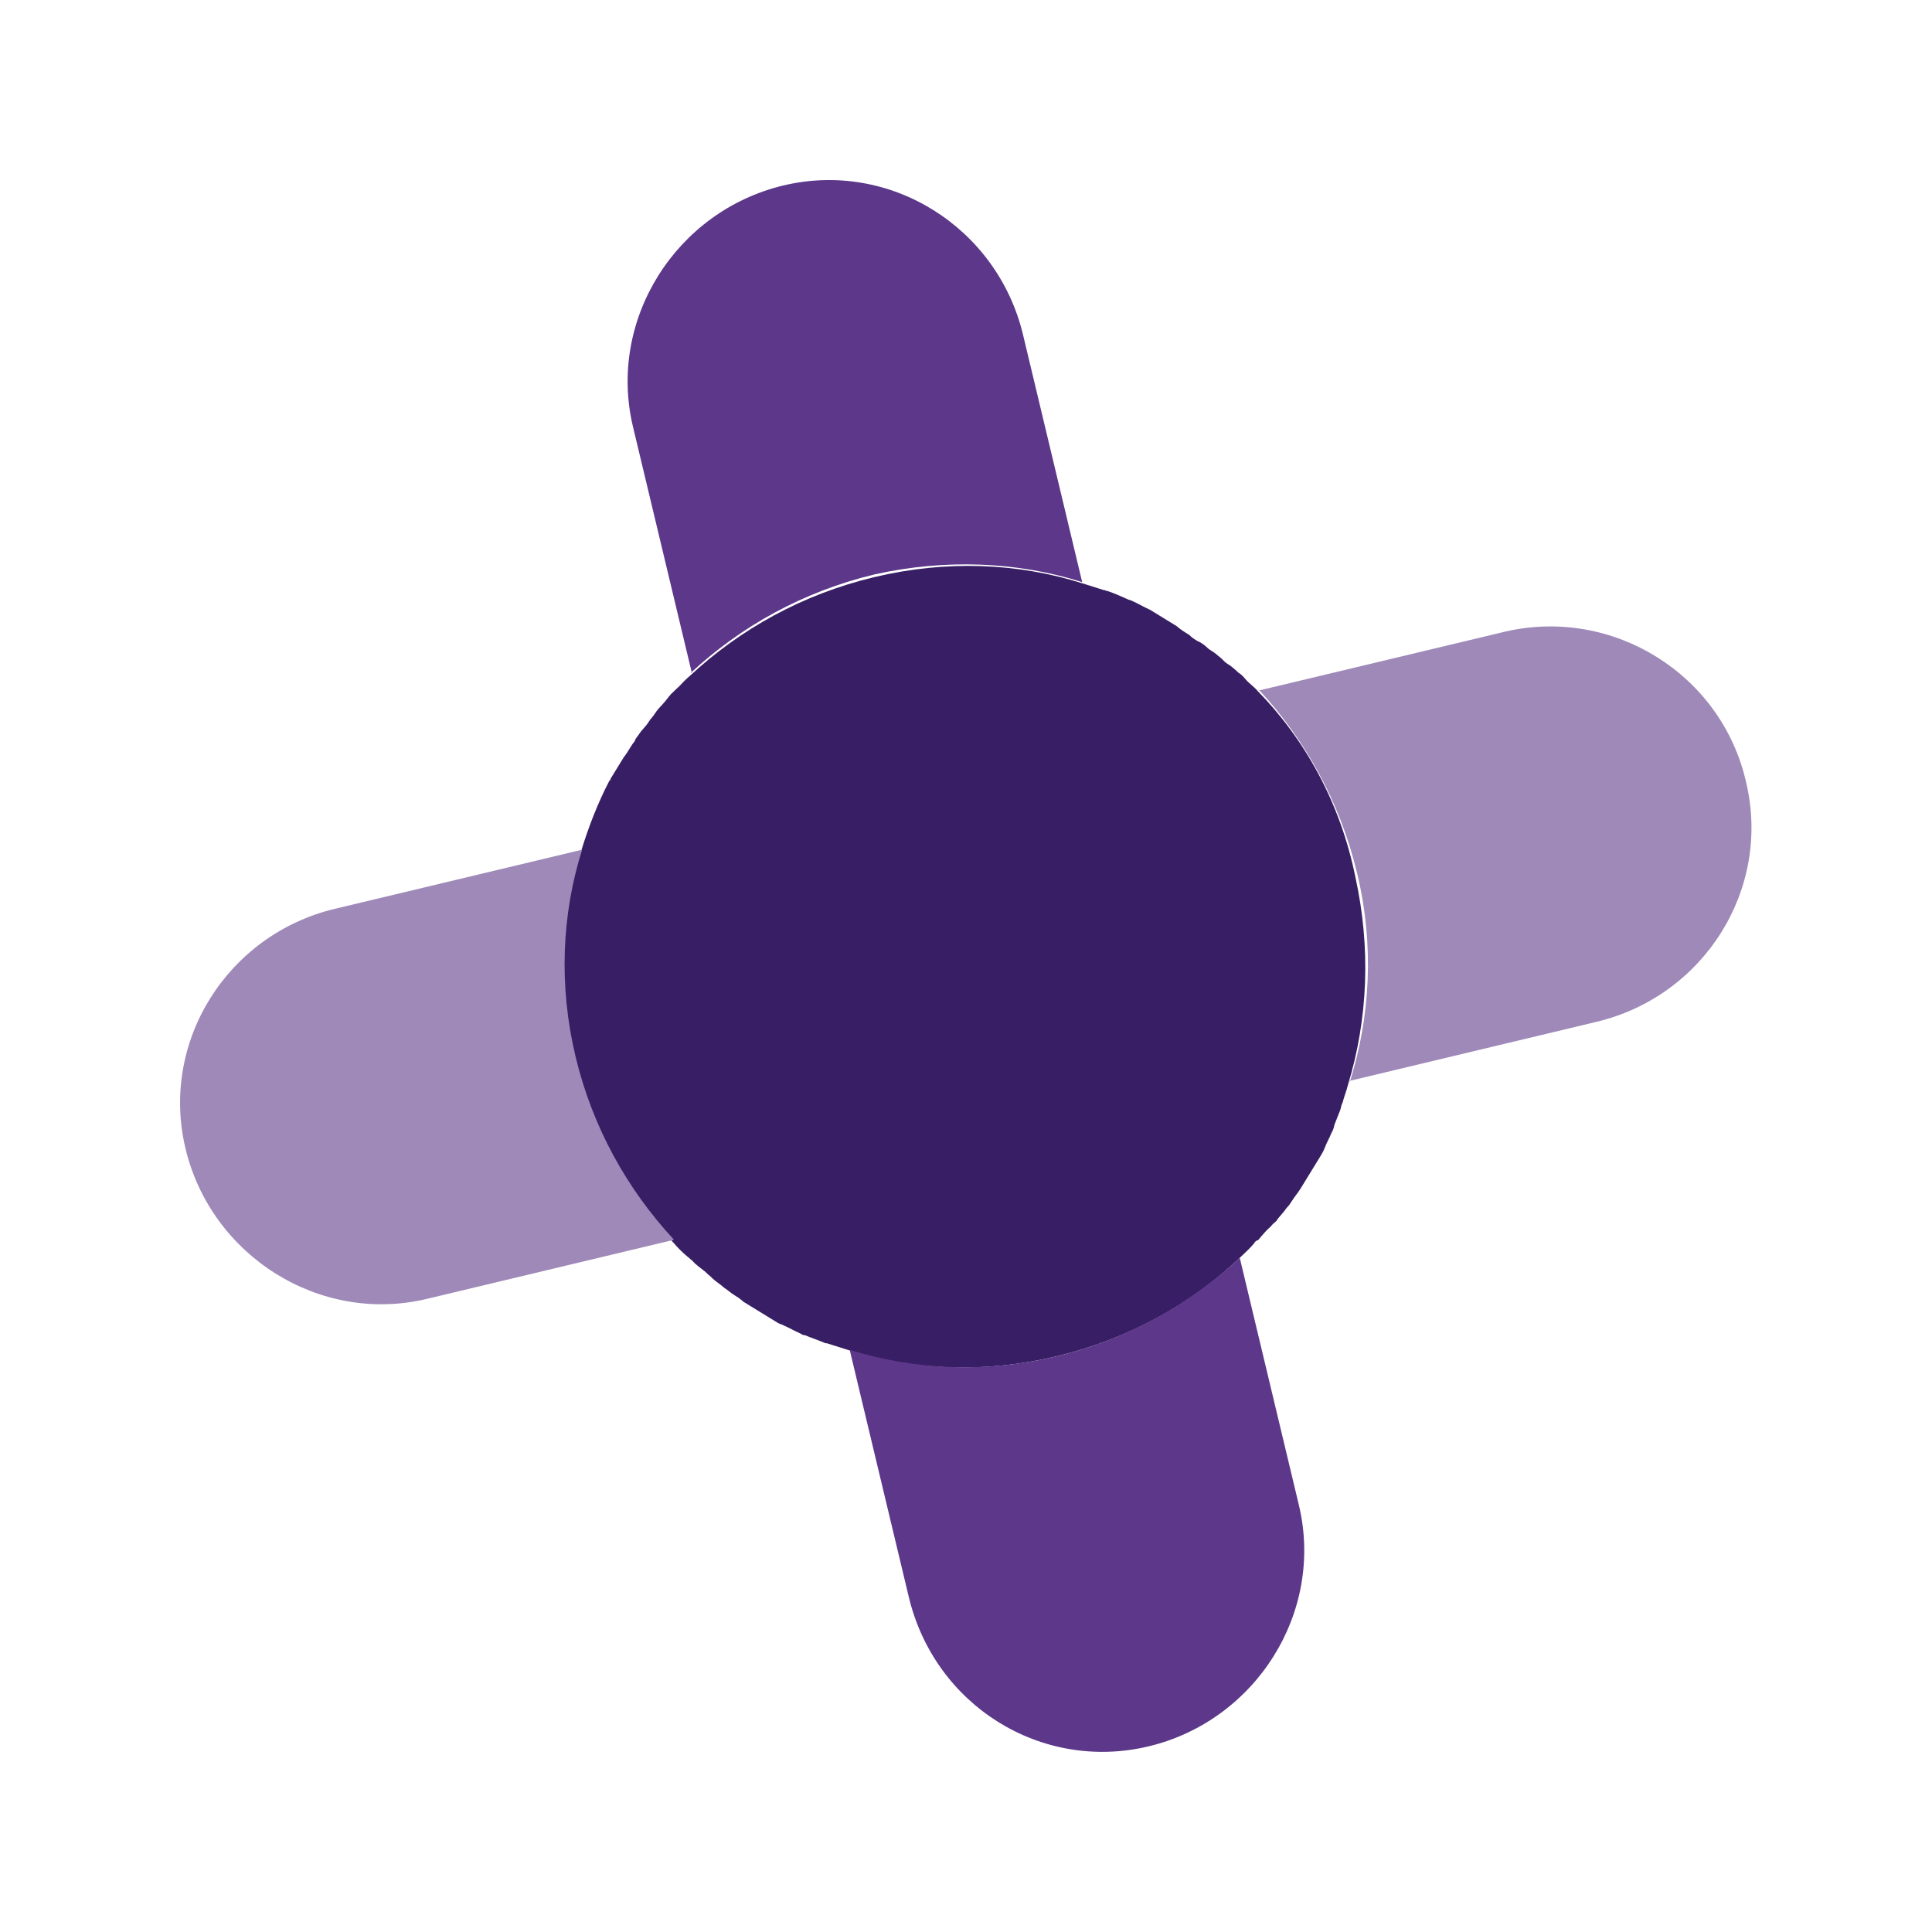
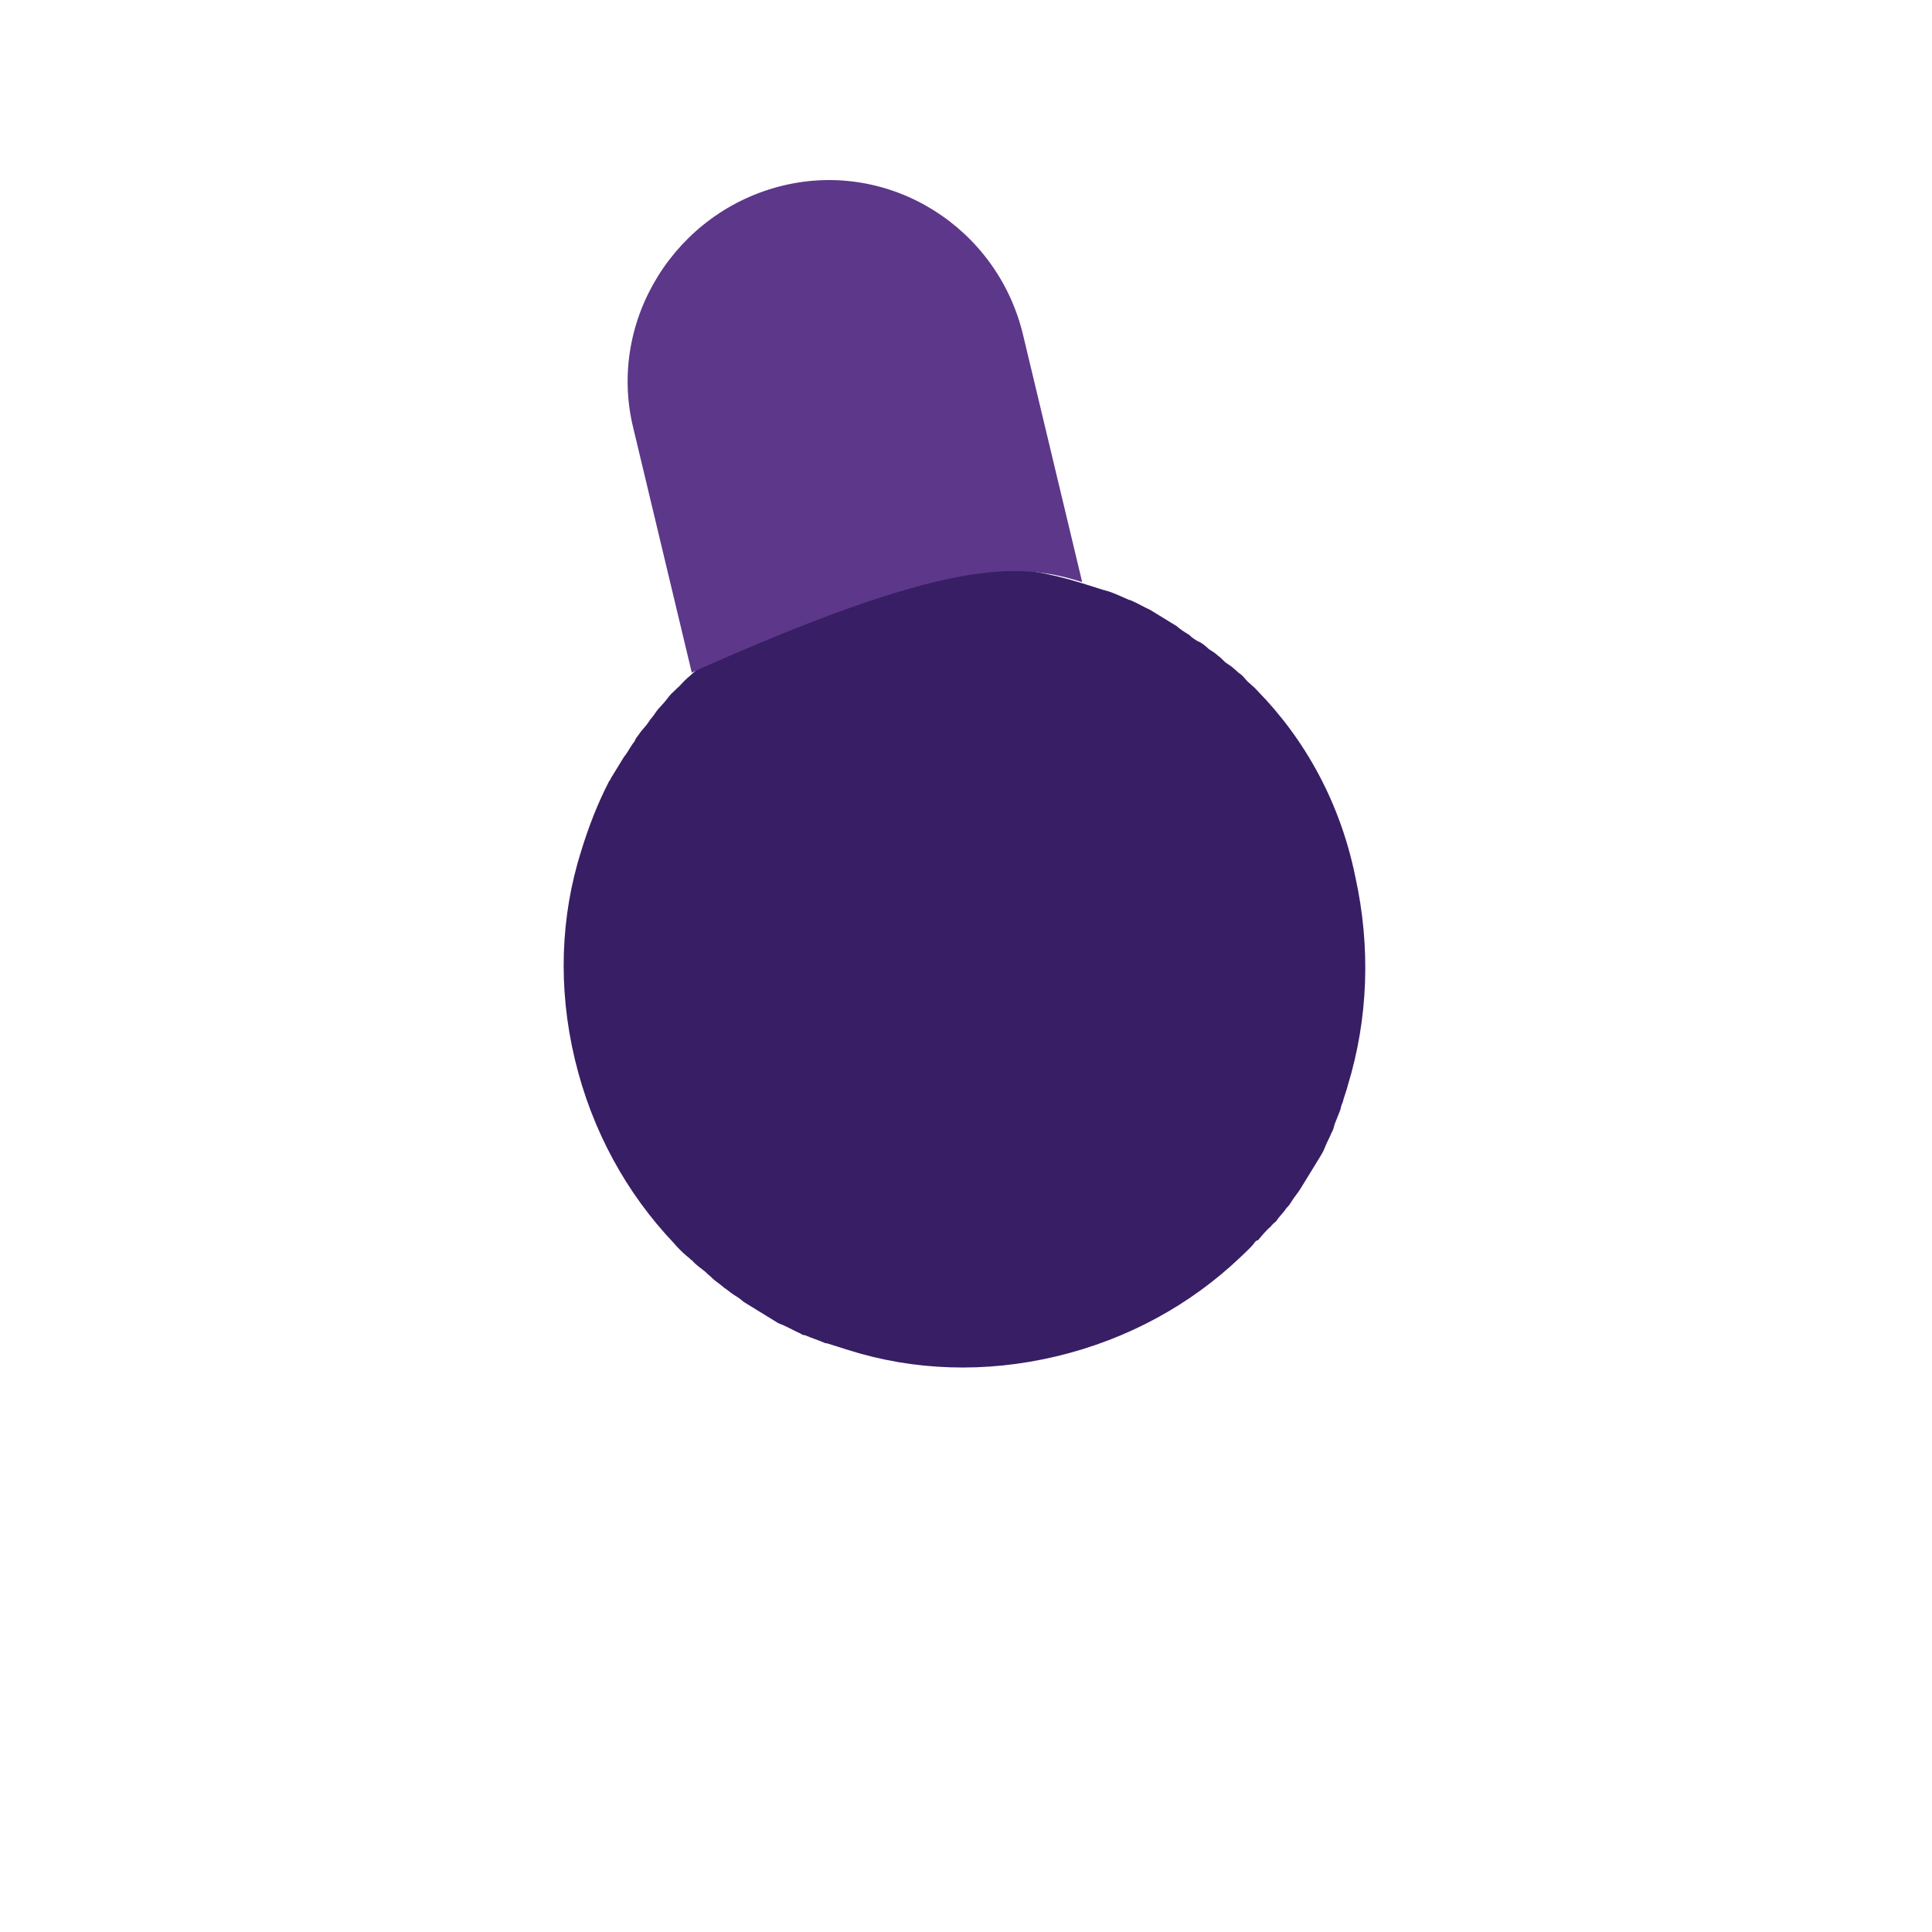
<svg xmlns="http://www.w3.org/2000/svg" width="185" height="185" viewBox="0 0 185 185" fill="none">
  <path d="M120.414 66.152C120.057 65.726 119.608 65.451 119.251 65.025C119.072 64.812 118.893 64.6 118.594 64.416C118.266 64.111 117.938 63.807 117.489 63.531C117.189 63.347 116.982 63.014 116.683 62.83C116.354 62.525 116.055 62.342 115.756 62.158C115.427 61.853 115.099 61.549 114.679 61.394C114.38 61.21 114.08 61.026 113.902 60.813C113.453 60.538 113.004 60.262 112.676 59.957C112.526 59.865 112.227 59.682 112.077 59.59C111.628 59.314 111.029 58.947 110.58 58.671C110.431 58.579 110.281 58.487 110.131 58.395C109.562 58.148 108.963 57.781 108.393 57.534C108.243 57.442 108.123 57.471 107.973 57.379C107.403 57.132 106.684 56.793 105.993 56.575C105.872 56.604 105.843 56.483 105.723 56.512C105.032 56.294 104.342 56.077 103.651 55.859C97.436 53.897 90.601 53.616 83.716 55.263C76.832 56.909 70.863 60.251 66.058 64.72C65.633 65.078 65.328 65.406 65.024 65.734C64.811 65.912 64.506 66.241 64.294 66.419C63.989 66.748 63.805 67.047 63.501 67.375C63.196 67.703 62.892 68.031 62.708 68.331C62.524 68.63 62.311 68.809 62.127 69.108C61.852 69.557 61.426 69.914 61.151 70.363C61.059 70.513 60.846 70.691 60.783 70.962C60.386 71.44 60.14 72.01 59.743 72.487C59.651 72.637 59.651 72.637 59.559 72.787C59.192 73.385 58.824 73.984 58.457 74.583C58.457 74.583 58.486 74.704 58.365 74.732C57.228 76.92 56.361 79.17 55.644 81.512C53.683 87.727 53.402 94.562 55.048 101.447C56.695 108.331 60.037 114.3 64.477 118.984C64.834 119.409 65.341 119.927 65.819 120.323C65.969 120.415 66.147 120.628 66.297 120.72C66.654 121.145 67.103 121.421 67.581 121.817C67.76 122.03 68.059 122.214 68.237 122.426C68.566 122.731 69.015 123.007 69.343 123.311C69.642 123.495 69.97 123.8 70.27 123.984C70.569 124.167 70.868 124.351 71.197 124.656C71.646 124.931 71.945 125.115 72.394 125.391C72.693 125.575 72.843 125.667 73.142 125.85C73.591 126.126 74.04 126.402 74.489 126.678C74.639 126.769 74.909 126.833 75.059 126.924C75.629 127.171 76.078 127.447 76.648 127.694C76.797 127.786 76.947 127.878 77.068 127.849C77.638 128.096 78.328 128.313 78.898 128.56C79.048 128.652 79.168 128.623 79.168 128.623C79.859 128.841 80.549 129.059 81.24 129.277C87.455 131.239 94.29 131.519 101.175 129.873C108.059 128.227 114.028 124.884 118.712 120.444C119.229 119.937 119.655 119.58 120.051 119.102C120.143 118.953 120.235 118.803 120.477 118.745C120.873 118.267 121.27 117.79 121.695 117.432C121.787 117.283 122 117.104 122.212 116.926C122.488 116.477 122.913 116.12 123.189 115.671C123.402 115.492 123.586 115.193 123.677 115.043C123.953 114.594 124.258 114.266 124.533 113.817C124.717 113.517 124.901 113.218 125.085 112.919C125.269 112.619 125.544 112.17 125.728 111.871C125.912 111.572 126.188 111.123 126.371 110.823C126.555 110.524 126.739 110.225 126.894 109.805C127.049 109.385 127.325 108.936 127.48 108.515C127.663 108.216 127.726 107.946 127.789 107.675C127.944 107.255 128.191 106.685 128.346 106.265C128.409 105.995 128.472 105.724 128.564 105.575C128.69 105.034 128.937 104.464 129.063 103.923C130.995 97.587 131.276 90.752 129.78 83.959C128.346 76.896 124.975 70.807 120.414 66.152Z" fill="#381E64" />
-   <path d="M144.208 60.462L120.534 66.123C120.534 66.123 120.534 66.123 120.505 66.002C124.974 70.807 128.317 76.775 129.963 83.66C131.609 90.545 131.208 97.408 129.246 103.624C129.246 103.624 129.246 103.624 129.217 103.503L152.891 97.842C163.158 95.387 169.649 85.151 167.194 74.885C164.859 64.589 154.503 58.127 144.208 60.462Z" fill="#9E89B8" />
-   <path d="M55.739 81.364L32.065 87.025C21.799 89.48 15.308 99.715 17.763 109.982C20.218 120.248 30.603 126.831 40.869 124.376L64.543 118.715C60.074 113.91 56.732 107.941 55.114 101.177C53.497 94.413 53.778 87.579 55.739 81.364Z" fill="#9E89B8" />
-   <path d="M81.362 129.248L87.023 152.922C89.507 163.309 99.714 169.679 109.98 167.224C120.247 164.769 126.83 154.384 124.375 144.118L118.714 120.444C113.908 124.913 107.94 128.256 101.176 129.873C94.412 131.49 87.577 131.209 81.362 129.248Z" fill="#5C378A" />
-   <path d="M103.625 55.739L97.964 32.065C95.509 21.798 85.274 15.307 75.007 17.762C64.74 20.217 58.158 30.602 60.613 40.869L66.245 64.422C66.245 64.422 66.245 64.422 66.124 64.451C70.929 59.982 76.897 56.639 83.782 54.993C90.575 53.496 97.41 53.777 103.625 55.739Z" fill="#5C378A" />
+   <path d="M103.625 55.739L97.964 32.065C95.509 21.798 85.274 15.307 75.007 17.762C64.74 20.217 58.158 30.602 60.613 40.869L66.245 64.422C66.245 64.422 66.245 64.422 66.124 64.451C90.575 53.496 97.41 53.777 103.625 55.739Z" fill="#5C378A" />
</svg>